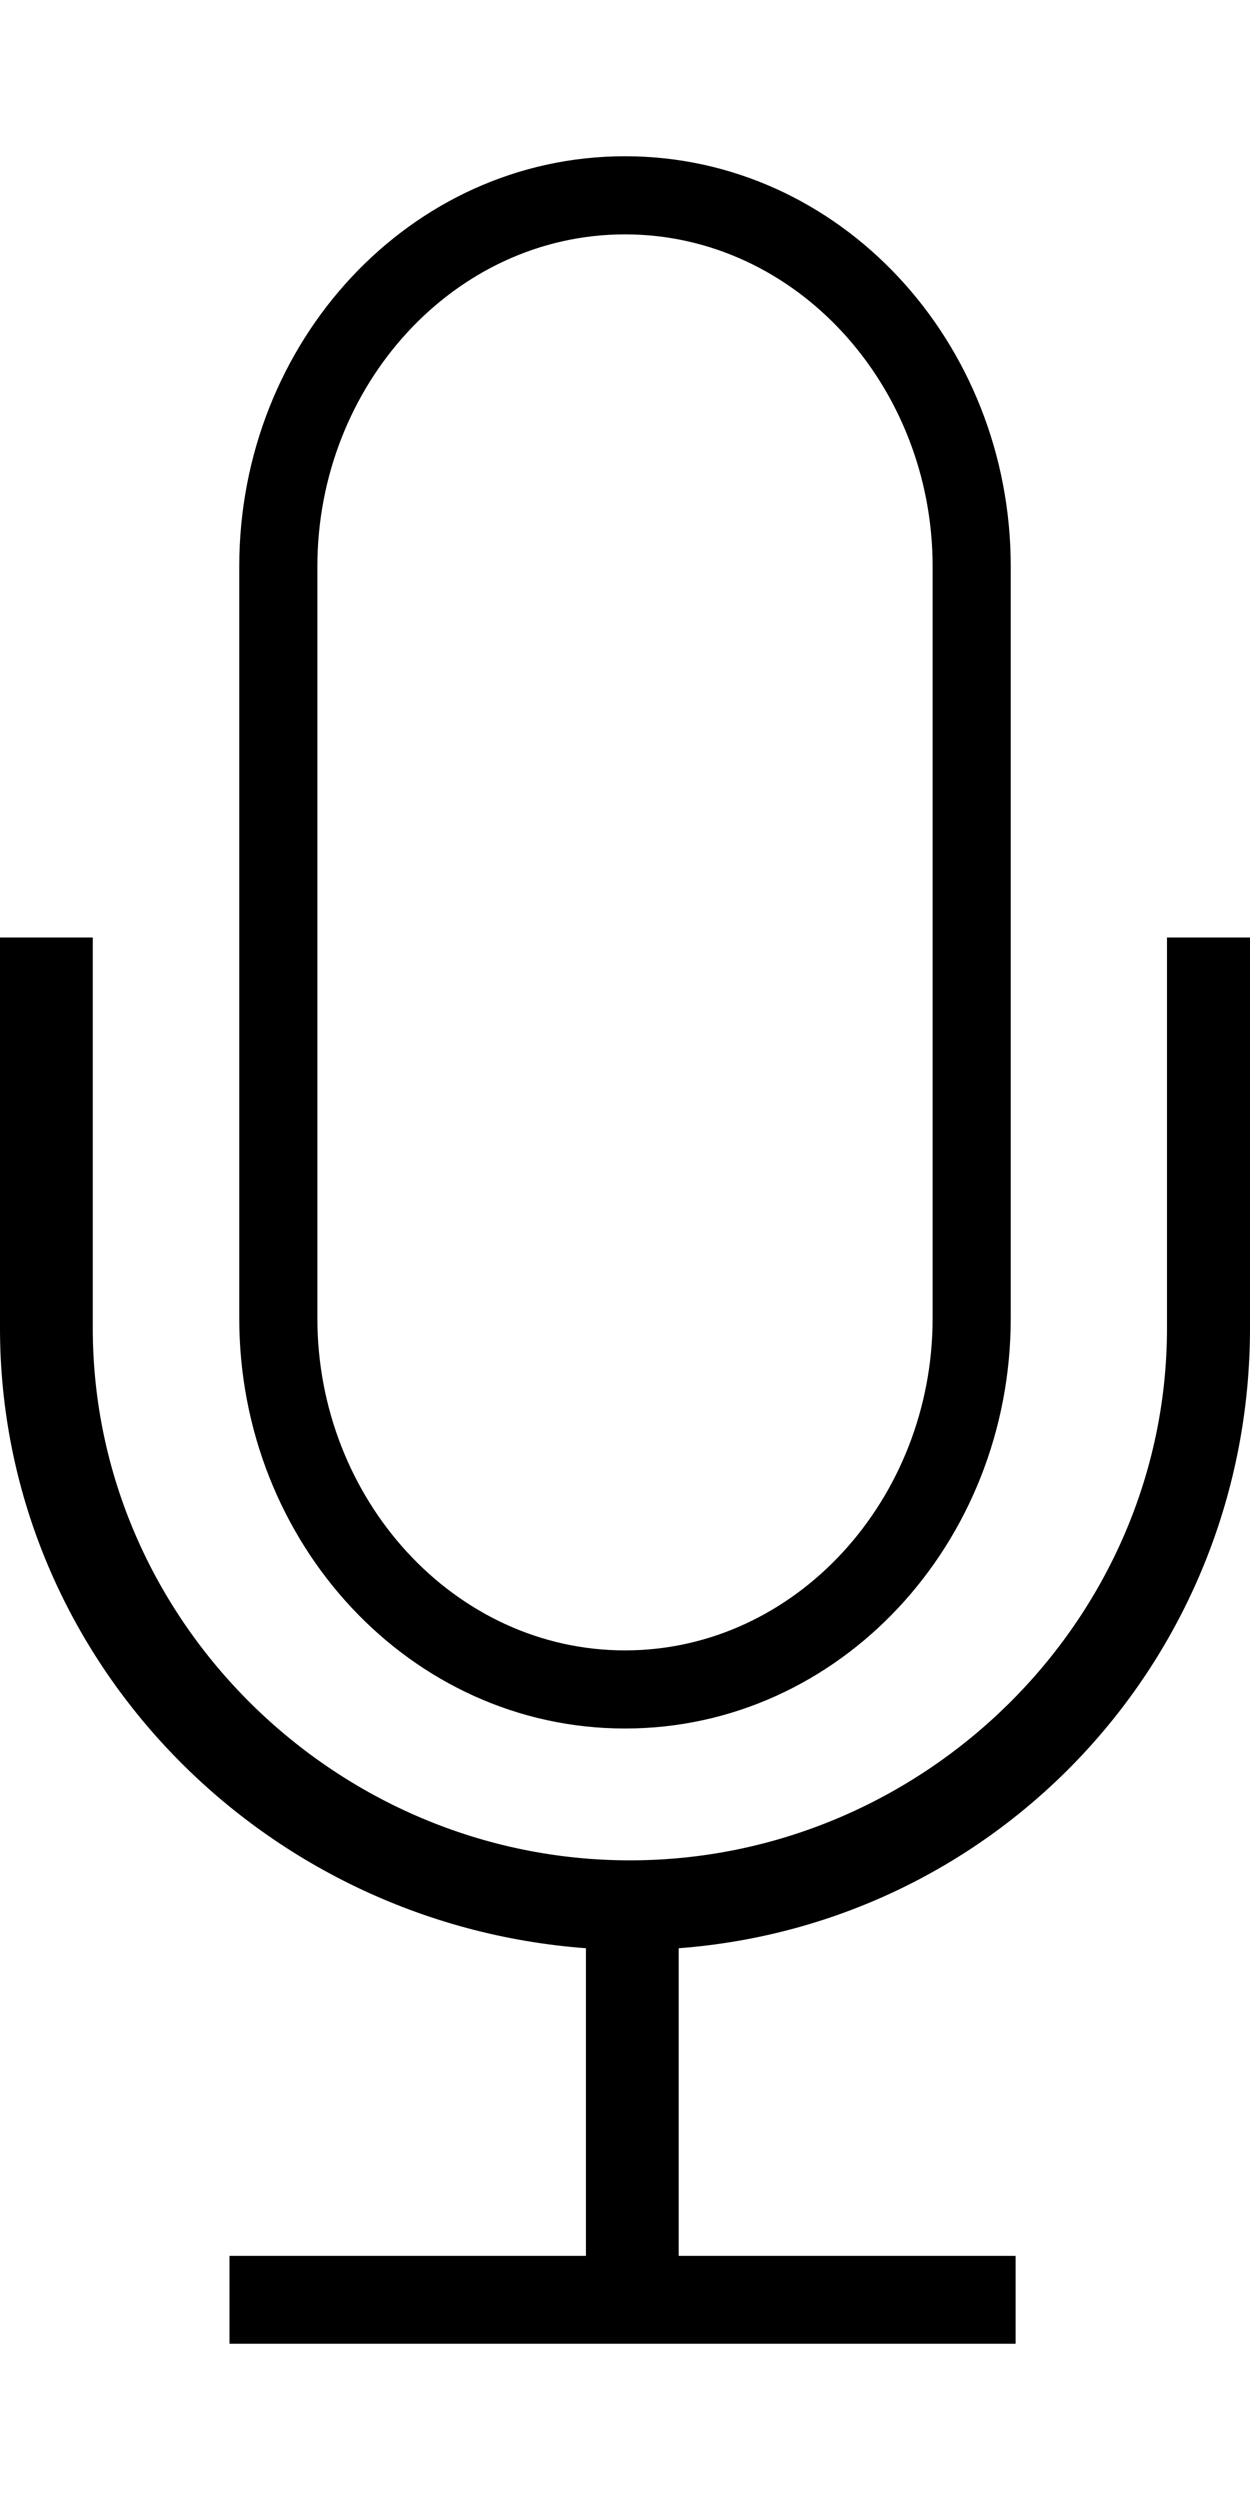
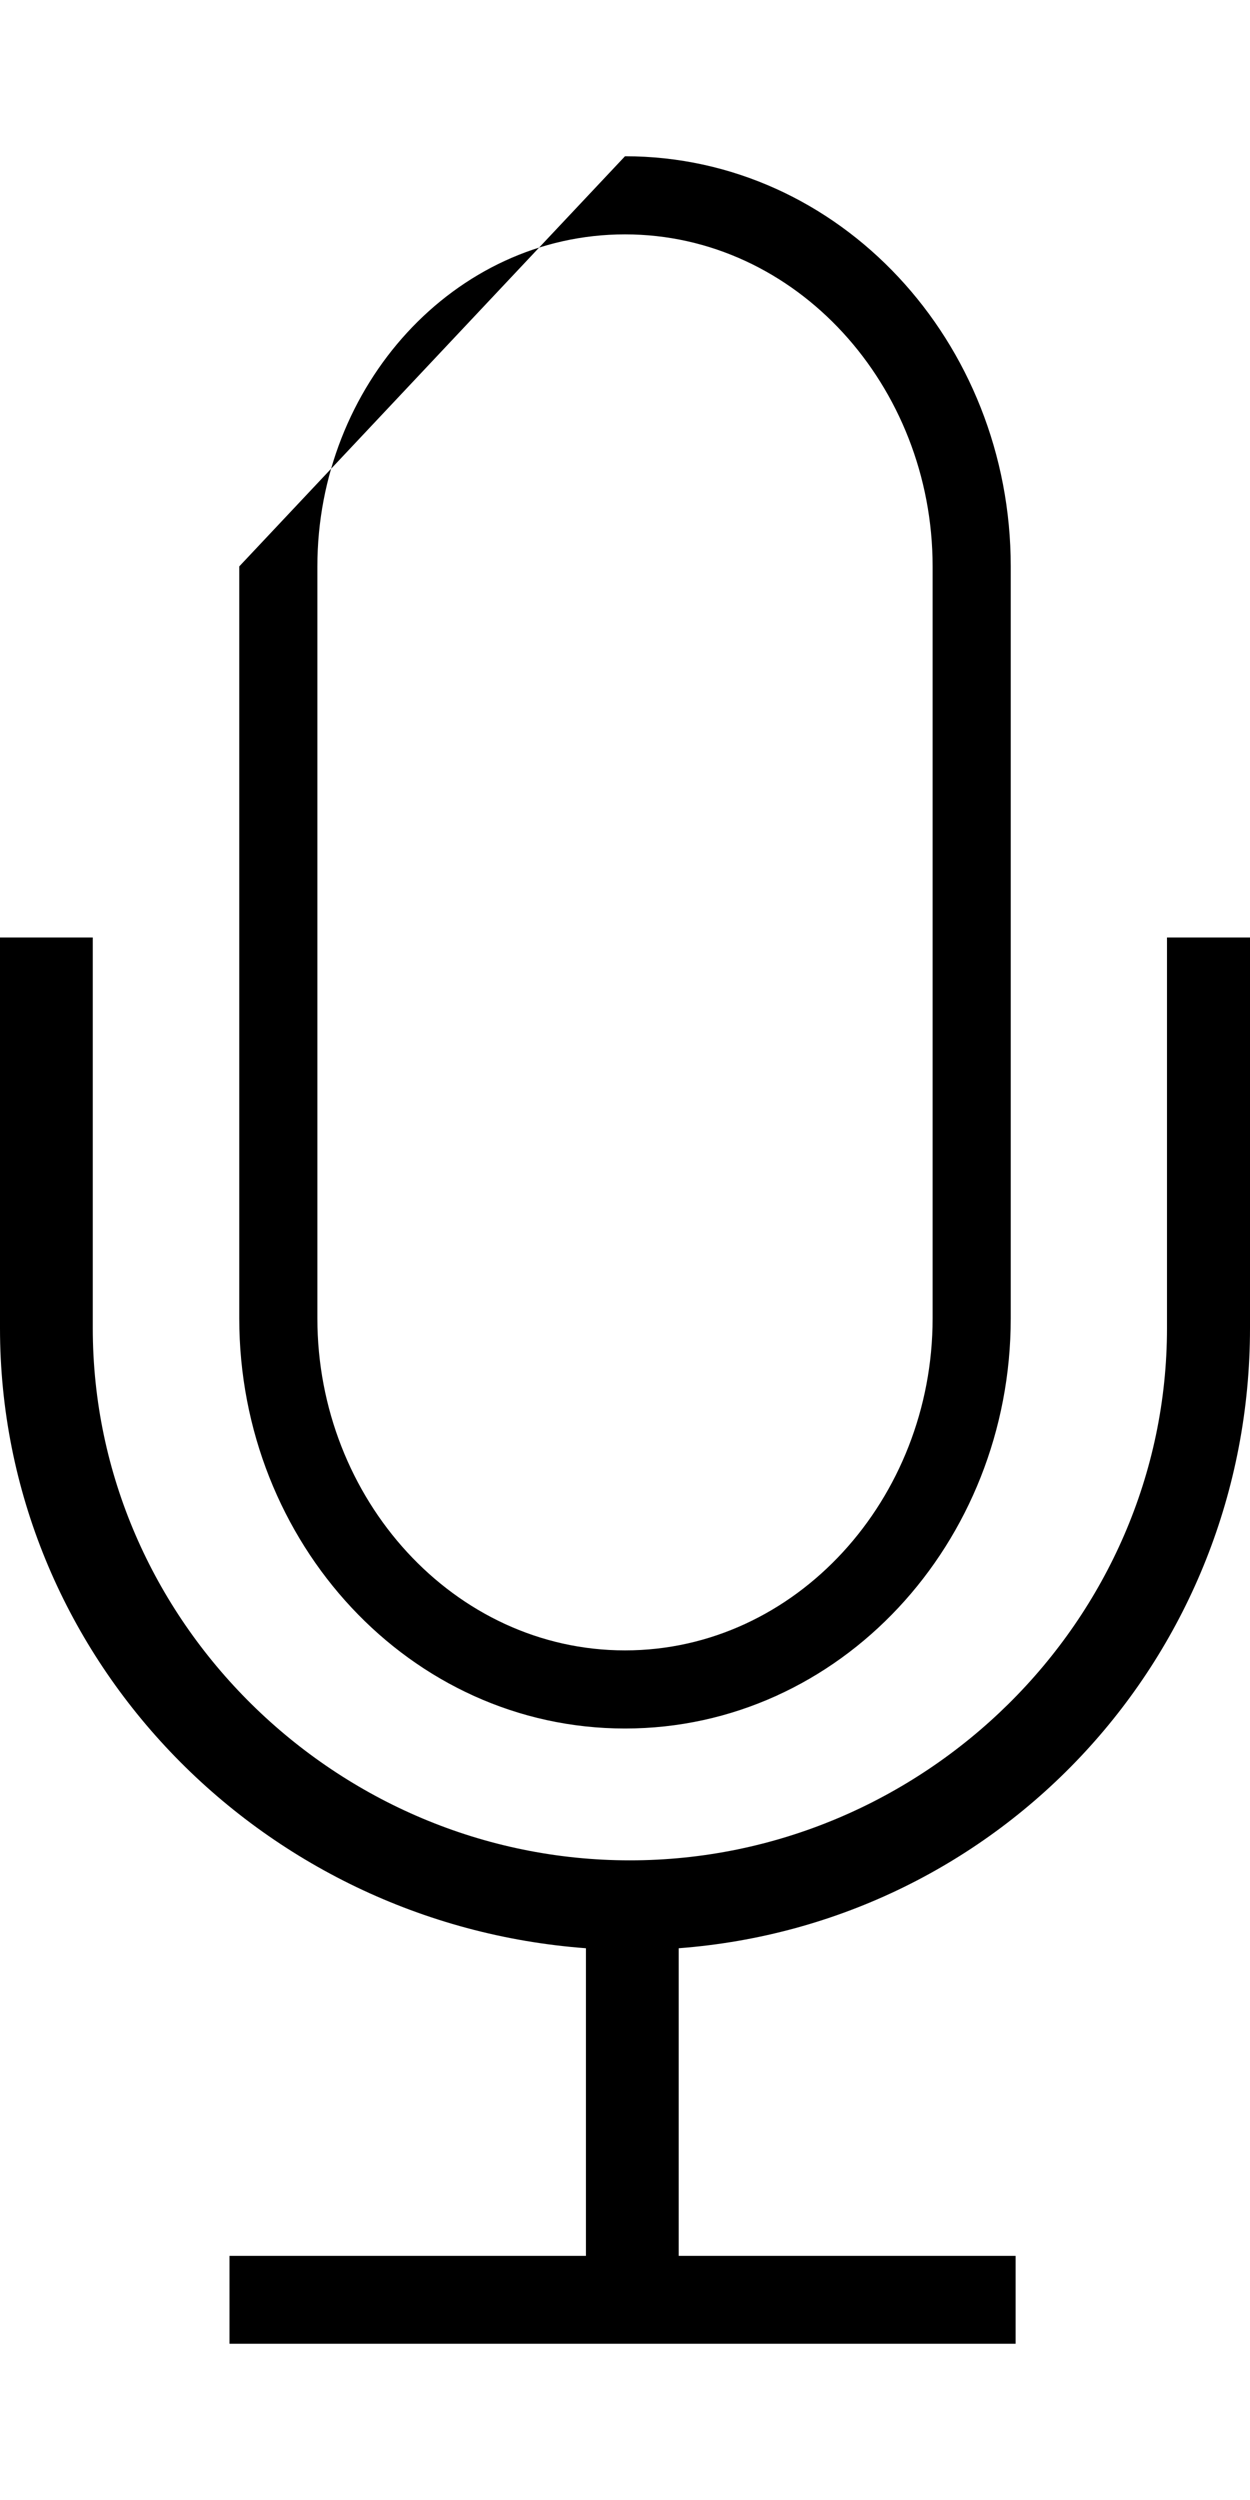
<svg xmlns="http://www.w3.org/2000/svg" version="1.1" width="256" height="512" viewBox="0 0 256 512">
  <g>
</g>
-   <path d="M128 32c44 0 79 38 79 84v154c0 46-35 84-79 84s-79-38-79-84v-154c0-46 35-84 79-84zM191 270v-154c0-37-28-68-63-68s-63 31-63 68v154c0 37 28 68 63 68s63-31 63-68zM239 192h17v80c0 67-51 122-117 127v63h69v18h-161v-18h73v-63c-67-5-120-60-120-127v-80h19v80c0 60 50 109 110 109s110-49 110-109v-80z" fill="#000000" />
+   <path d="M128 32c44 0 79 38 79 84v154c0 46-35 84-79 84s-79-38-79-84v-154zM191 270v-154c0-37-28-68-63-68s-63 31-63 68v154c0 37 28 68 63 68s63-31 63-68zM239 192h17v80c0 67-51 122-117 127v63h69v18h-161v-18h73v-63c-67-5-120-60-120-127v-80h19v80c0 60 50 109 110 109s110-49 110-109v-80z" fill="#000000" />
</svg>